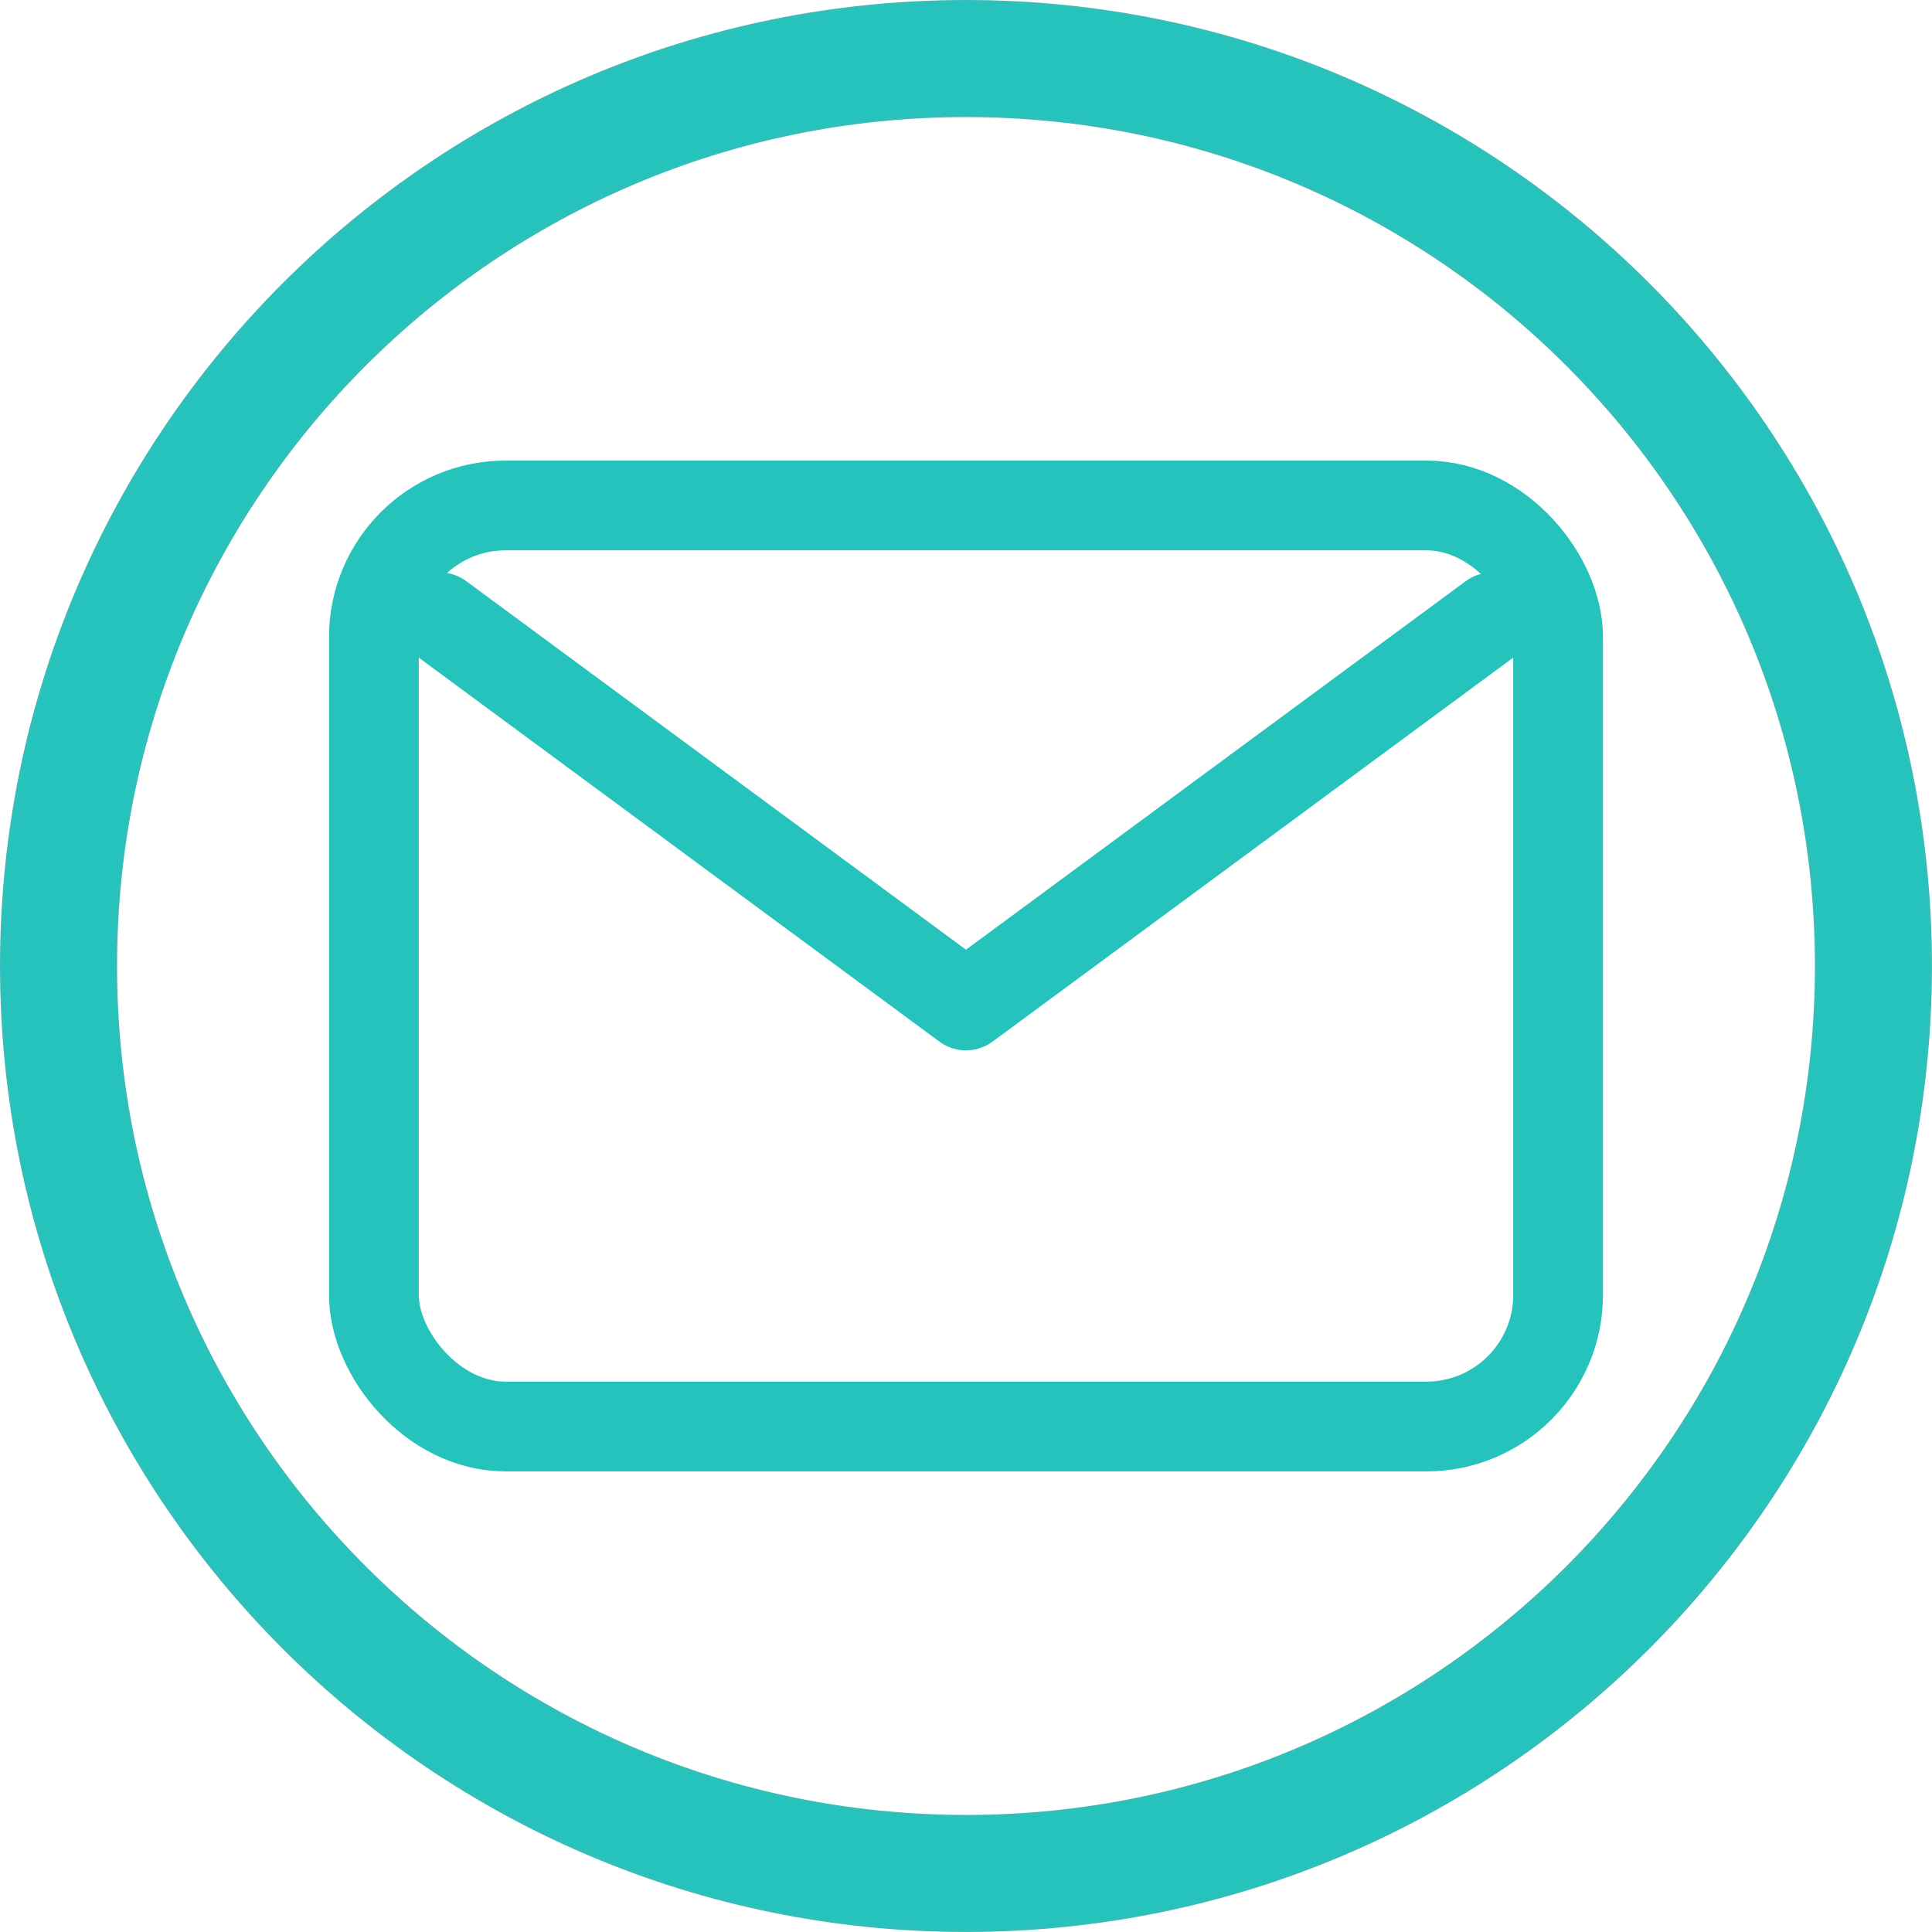
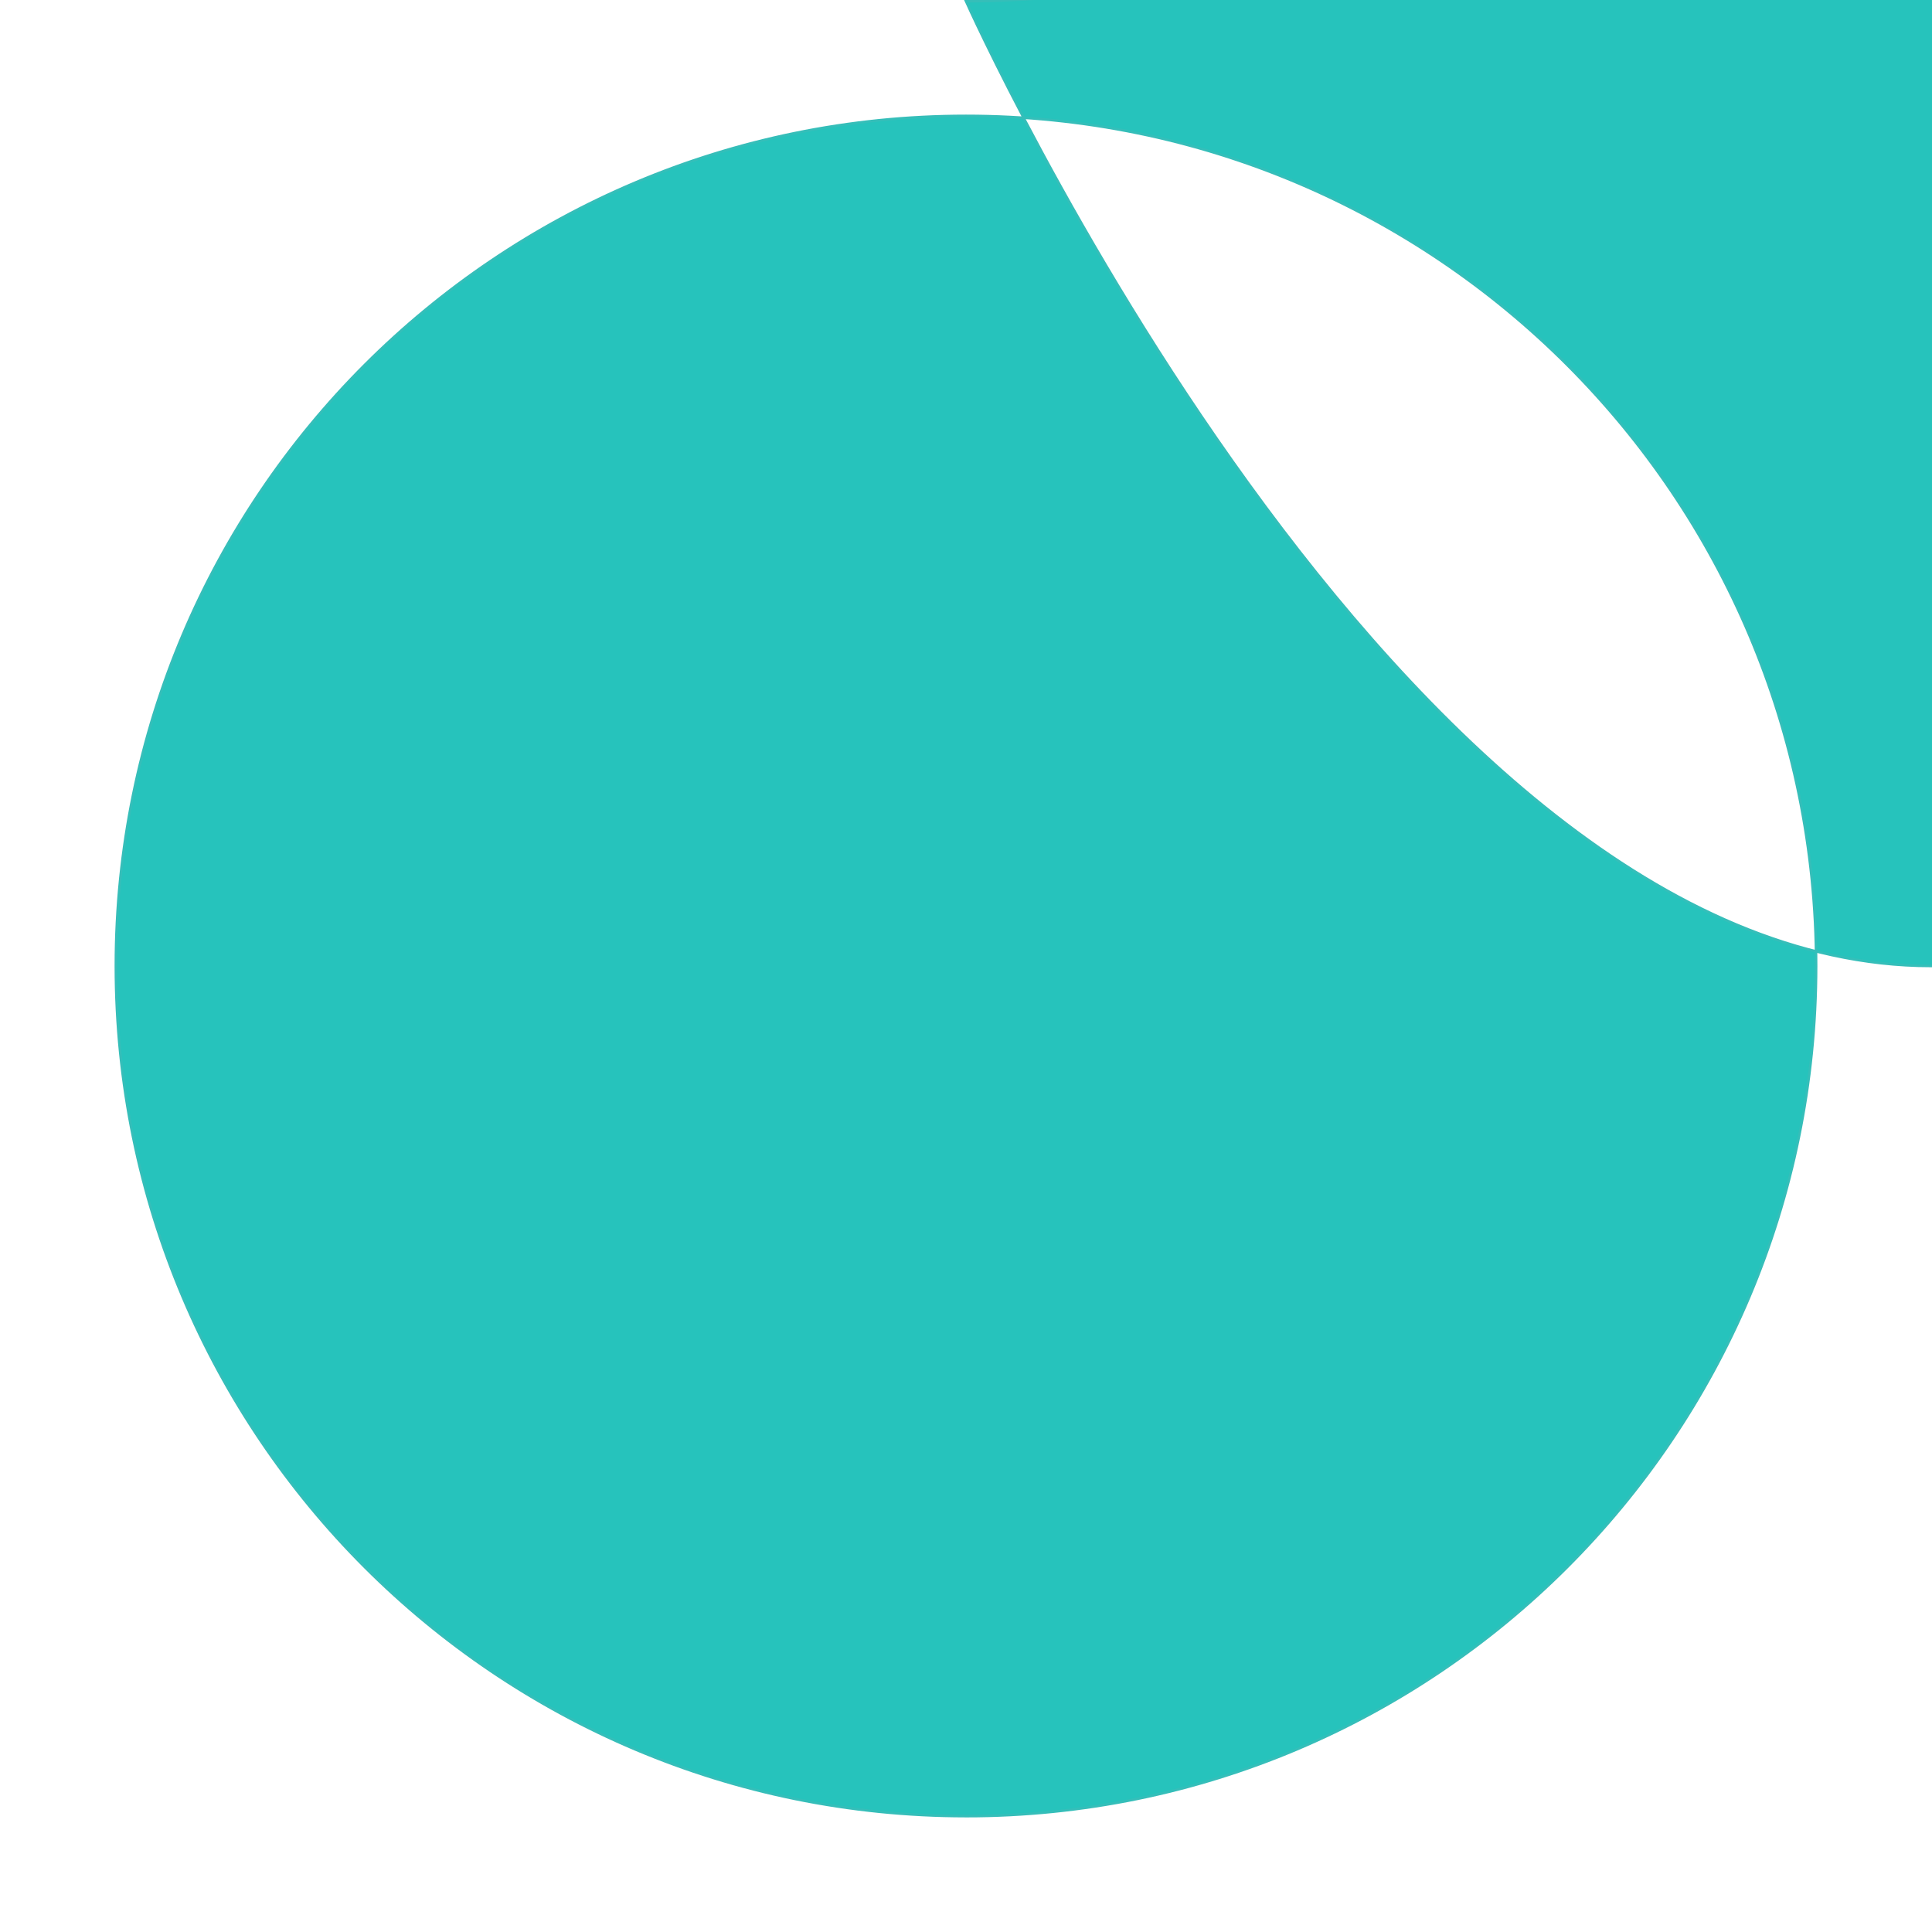
<svg xmlns="http://www.w3.org/2000/svg" id="Layer_3" data-name="Layer 3" viewBox="0 0 774.79 774.79">
  <defs>
    <style>
      .cls-1 {
        fill: #26c3bc;
        stroke: #35beb9;
        stroke-miterlimit: 10;
      }

      .cls-2 {
        fill: none;
        stroke: #26c3bc;
        stroke-linecap: round;
        stroke-linejoin: round;
        stroke-width: 36px;
      }
    </style>
  </defs>
-   <path class="cls-1" d="m387.39.5C173.72.5.5,173.72.5,387.39s173.22,386.89,386.89,386.89,386.89-173.22,386.89-386.89S601.07.5,387.39.5Zm0,727.83c-188.29,0-340.94-152.64-340.94-340.94S199.1,46.46,387.39,46.46s340.94,152.64,340.94,340.94-152.64,340.94-340.94,340.94Z" />
+   <path class="cls-1" d="m387.39.5s173.22,386.89,386.89,386.89,386.89-173.22,386.89-386.89S601.07.5,387.39.5Zm0,727.83c-188.29,0-340.94-152.64-340.94-340.94S199.1,46.46,387.39,46.46s340.94,152.64,340.94,340.94-152.64,340.94-340.94,340.94Z" />
  <g id="Complete">
    <g id="mail">
      <g>
-         <polyline class="cls-2" points="176.33 247.56 387.39 403.22 598.46 247.56" />
-         <rect class="cls-2" x="149.95" y="202.71" width="474.89" height="369.36" rx="52.77" ry="52.77" />
-       </g>
+         </g>
    </g>
  </g>
</svg>